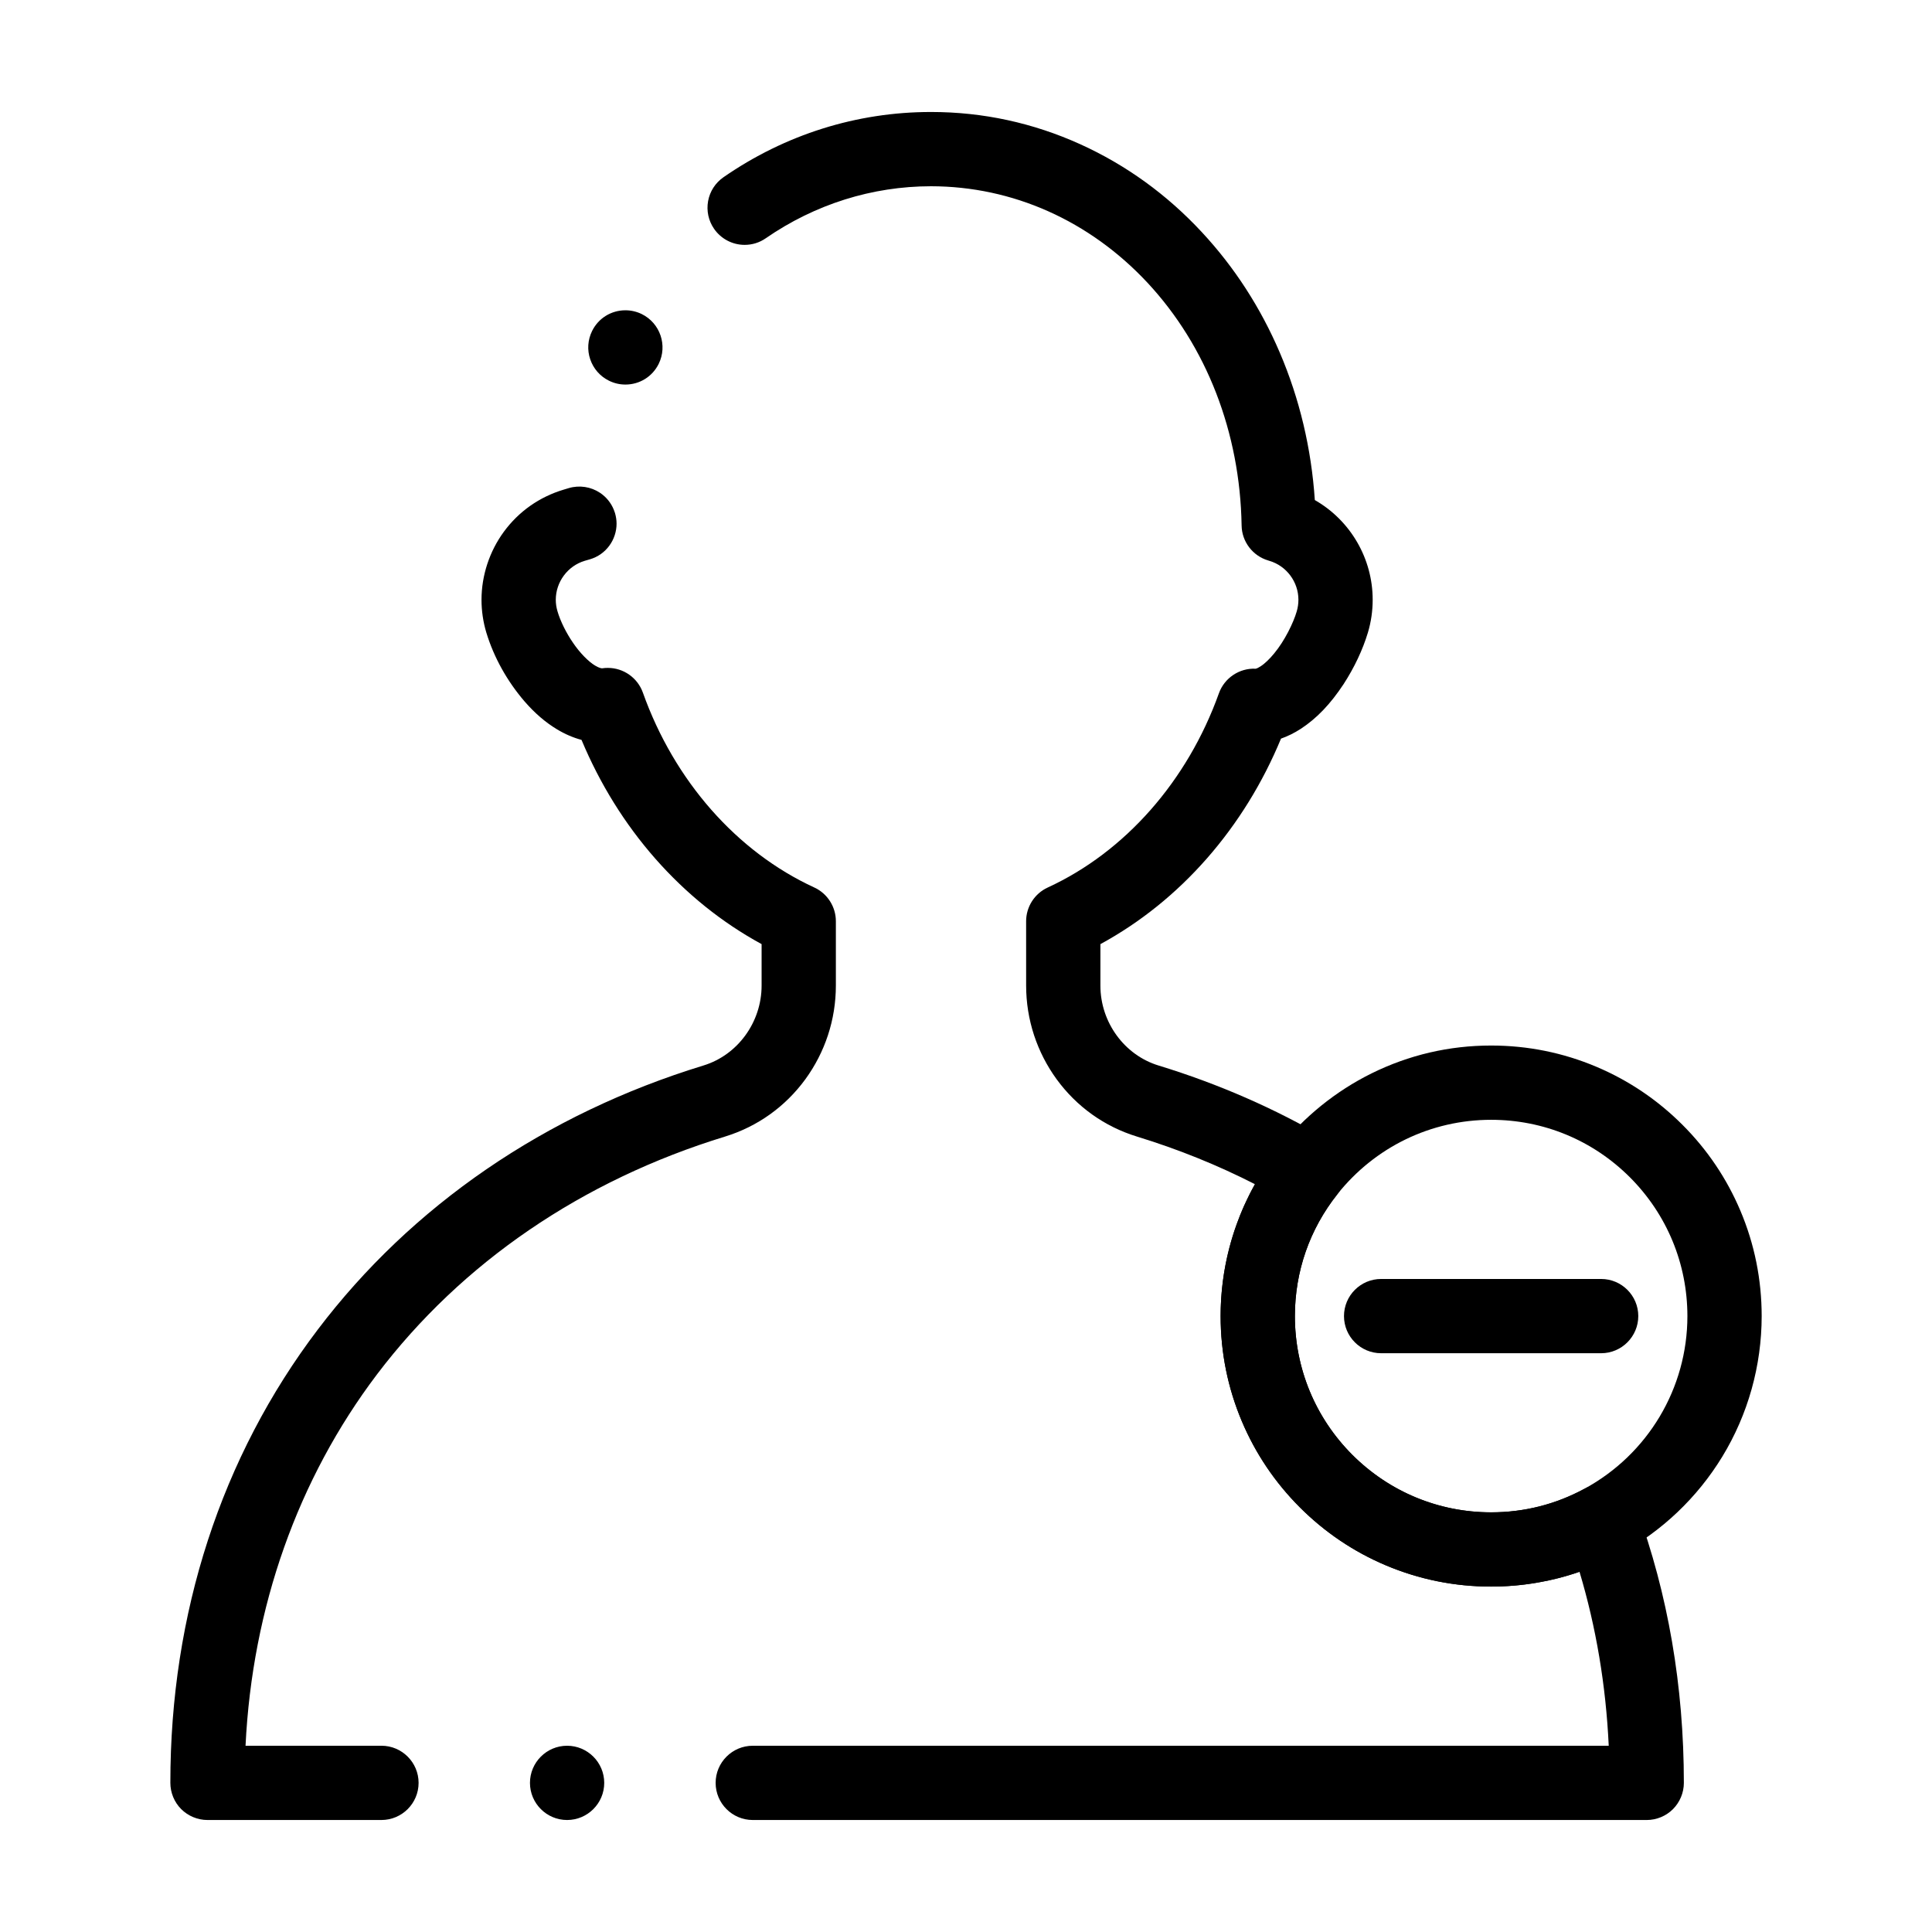
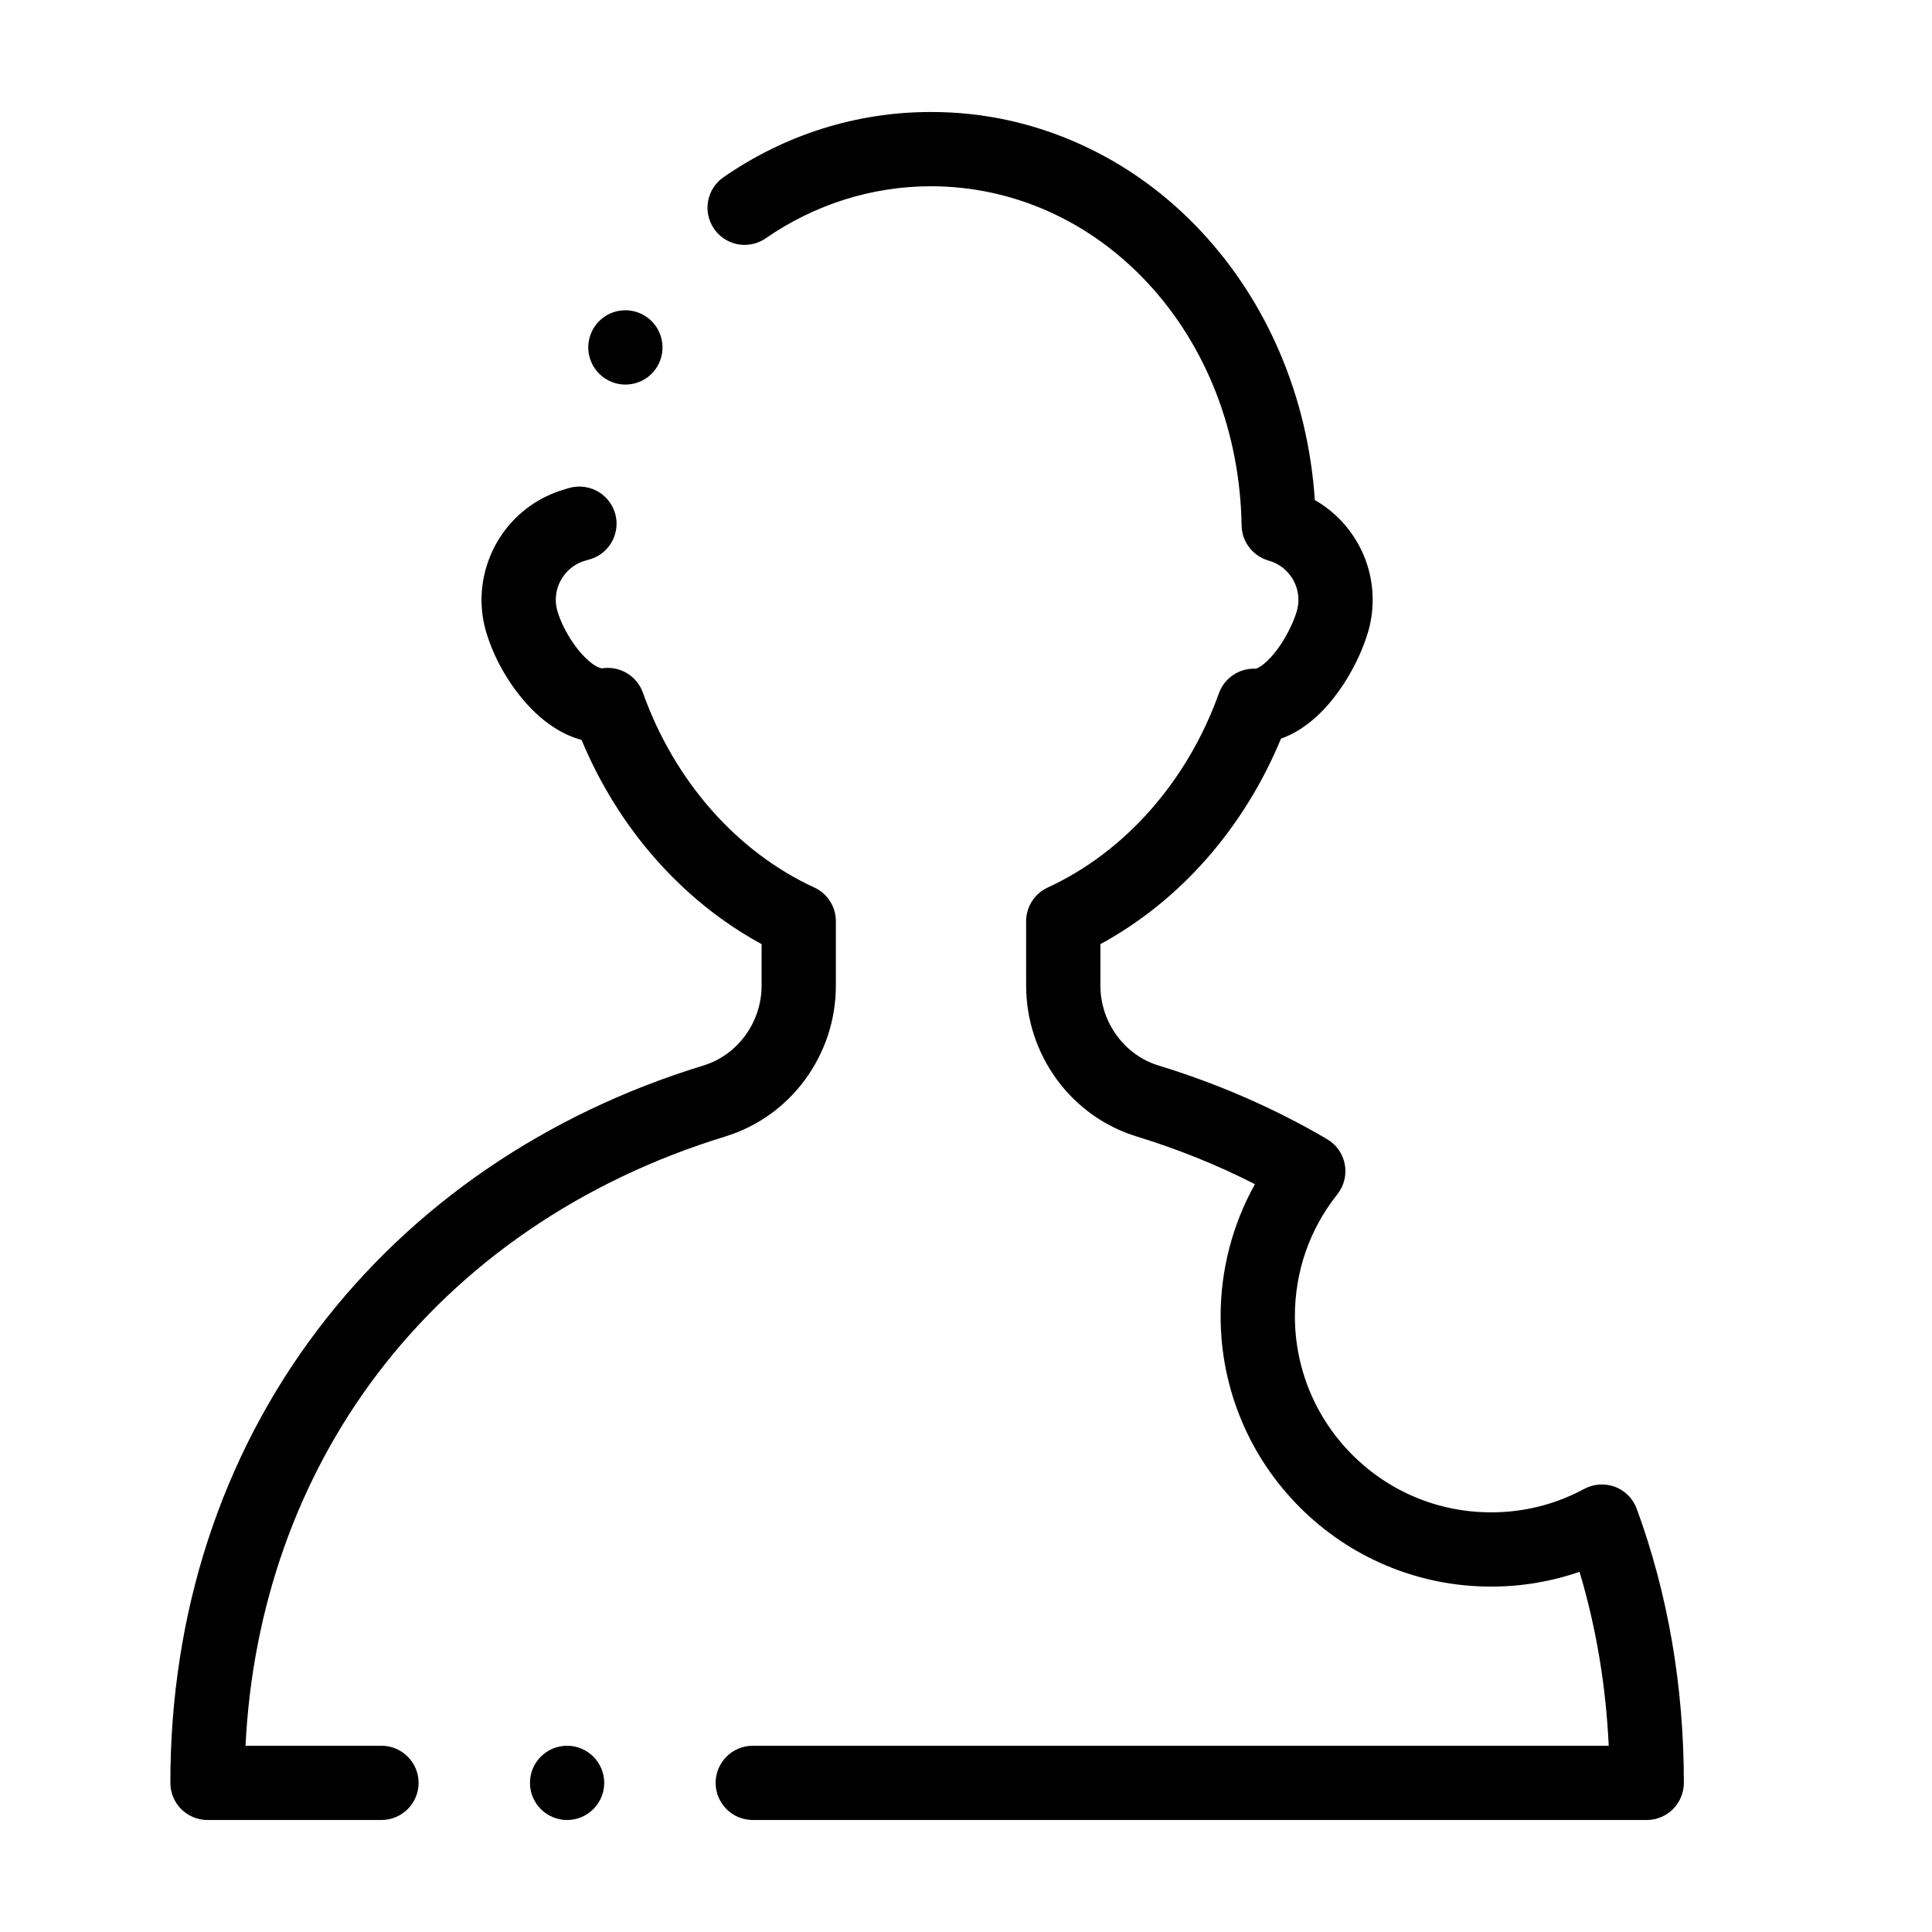
<svg xmlns="http://www.w3.org/2000/svg" fill="#000000" width="800px" height="800px" version="1.1" viewBox="144 144 512 512">
  <g>
-     <path d="m568.32 502.62h-58.309c-5.434 0-9.84-4.418-9.84-9.84 0-5.434 4.41-9.84 9.84-9.84h58.312c5.422 0 9.84 4.406 9.84 9.84-0.004 5.422-4.422 9.84-9.844 9.84z" />
    <path d="m343.49 626.32c-5.434 0-9.84-4.418-9.84-9.84s4.41-9.84 9.84-9.84h226.84c-0.746-15.969-3.356-31.477-7.742-46.09-7.527 2.598-15.398 3.914-23.398 3.914h-0.02c-9.684 0-19.07-1.898-27.906-5.629-8.543-3.609-16.207-8.789-22.789-15.371-6.582-6.582-11.75-14.25-15.359-22.781-3.738-8.844-5.637-18.234-5.637-27.906 0-12.223 3.141-24.305 9.094-34.953-9.852-5.039-20.379-9.289-31.281-12.625-8.598-2.644-15.961-7.902-21.285-15.203-2.578-3.543-4.586-7.457-5.965-11.633-1.398-4.25-2.106-8.688-2.106-13.176l-0.004-17.047c0-3.828 2.242-7.34 5.719-8.934 20.496-9.438 37.039-28.203 45.371-51.473 1.449-4.055 5.422-6.723 9.723-6.516h0.02c0.012-0.012 0.059-0.012 0.207-0.059 0.129-0.039 0.512-0.188 1.062-0.551 1.082-0.68 2.441-1.977 3.641-3.453 2.773-3.336 5.098-8.117 5.965-11.109 0.305-1.023 0.453-2.066 0.453-3.102 0-4.742-3.168-8.984-7.695-10.312l-0.336-0.109c-2.016-0.602-3.75-1.812-5.027-3.484-1.27-1.684-1.969-3.68-1.996-5.785-0.414-24.629-9.258-47.469-24.926-64.305-15.375-16.488-35.762-25.57-57.391-25.59-15.605 0.012-30.742 4.773-43.789 13.785-1.652 1.152-3.582 1.75-5.59 1.75-3.238 0-6.258-1.586-8.098-4.242-1.496-2.164-2.055-4.773-1.594-7.359 0.473-2.59 1.93-4.832 4.082-6.328 16.328-11.312 35.328-17.285 54.949-17.285h0.09c13.707 0 27 2.875 39.527 8.551 12.113 5.492 22.957 13.332 32.227 23.32 8.602 9.25 15.547 19.984 20.645 31.922 5.234 12.25 8.355 25.387 9.27 39.047 9.465 5.41 15.34 15.539 15.332 26.43 0 2.953-0.422 5.883-1.277 8.727-1.367 4.535-3.59 9.238-6.414 13.598-3.512 5.324-7.125 9.094-11.355 11.867-1.703 1.102-3.465 1.977-5.246 2.598-4.871 11.758-11.473 22.434-19.621 31.734-8.195 9.348-17.703 16.992-28.242 22.73v10.992c0 9.711 6.348 18.422 15.438 21.184 15.824 4.84 30.84 11.406 44.633 19.504 2.461 1.438 4.172 3.875 4.695 6.68 0.523 2.793-0.195 5.688-1.969 7.922-7.359 9.277-11.246 20.449-11.258 32.297 0.012 13.875 5.41 26.941 15.23 36.773 9.84 9.82 22.898 15.23 36.781 15.23 8.738 0 17.035-2.098 24.668-6.211 2.481-1.34 5.531-1.543 8.156-0.551 2.676 1.012 4.773 3.141 5.758 5.816 8.285 22.613 12.488 47.055 12.488 72.641 0 2.59-1.055 5.125-2.883 6.957-1.828 1.832-4.359 2.883-6.957 2.883l-236.9-0.004h-0.008zm-49.203 0c-5.434 0-9.84-4.418-9.84-9.84s4.41-9.84 9.84-9.84c5.422 0 9.84 4.418 9.84 9.84 0.004 5.422-4.418 9.84-9.84 9.84zm-49.199 0h-46.109c-2.59 0-5.125-1.055-6.957-2.883s-2.875-4.367-2.875-6.957c-0.02-44.871 13.492-86.414 39.086-120.15 12.387-16.344 27.426-30.633 44.684-42.469 17.309-11.859 36.645-21.105 57.477-27.484 9.094-2.766 15.438-11.473 15.438-21.184v-10.992c-10.488-5.707-19.945-13.312-28.121-22.594-8.129-9.238-14.719-19.848-19.602-31.527-2.203-0.59-4.41-1.535-6.535-2.824-3.039-1.84-5.836-4.242-8.543-7.352-4.644-5.402-8.148-11.699-10.137-18.223-0.855-2.844-1.289-5.777-1.289-8.738 0-6.426 2.106-12.82 5.922-18.027 3.938-5.363 9.406-9.219 15.824-11.148l1.379-0.414c2.812-0.836 5.875-0.363 8.285 1.25 1.652 1.102 2.914 2.656 3.652 4.488 0.117 0.285 0.227 0.582 0.316 0.875 0.266 0.926 0.414 1.871 0.414 2.812 0 2.078-0.68 4.144-1.91 5.824-1.277 1.742-3.051 2.992-5.117 3.609l-1.387 0.402c-4.516 1.34-7.684 5.578-7.695 10.32 0 1.055 0.156 2.066 0.461 3.09 0.746 2.578 2.344 5.785 4.144 8.375 1.742 2.578 4.094 4.988 5.844 6.004 1.152 0.688 1.742 0.707 1.801 0.707h0.02c0.031 0 0.059 0 0.098-0.012 0.473-0.07 0.953-0.098 1.438-0.098 4.152 0 7.871 2.629 9.27 6.535 8.316 23.371 24.875 42.195 45.43 51.66 3.473 1.594 5.719 5.106 5.719 8.934v17.055c0 4.488-0.707 8.926-2.106 13.176-1.379 4.172-3.387 8.09-5.965 11.633-5.324 7.289-12.684 12.555-21.285 15.203-37.895 11.613-69.797 33.406-92.242 63.016-21.004 27.754-33.059 61.781-34.848 98.426h36.023c5.422 0 9.84 4.418 9.84 9.84s-4.418 9.84-9.84 9.84zm64.648-380.41v-0.051 0.051c-1.523 0-2.992-0.344-4.359-1.023-2.352-1.16-4.113-3.18-4.961-5.668-0.848-2.488-0.66-5.156 0.5-7.508 1.672-3.387 5.059-5.481 8.828-5.481 1.516 0 2.981 0.344 4.348 1.012 4.871 2.41 6.867 8.324 4.469 13.188-1.668 3.383-5.055 5.481-8.824 5.481z" />
-     <path d="m539.18 564.46h-0.012c-9.684 0-19.07-1.898-27.906-5.629-8.543-3.609-16.207-8.789-22.789-15.371-6.582-6.582-11.75-14.25-15.359-22.781-3.738-8.836-5.637-18.234-5.637-27.906 0-8.219 1.387-16.297 4.121-23.988 2.648-7.441 6.484-14.348 11.406-20.547 6.543-8.266 15.008-15.094 24.453-19.77 9.918-4.898 20.586-7.391 31.703-7.391h0.012c9.684 0 19.07 1.898 27.906 5.637 8.531 3.609 16.195 8.777 22.777 15.359 6.594 6.582 11.758 14.25 15.371 22.789 3.738 8.836 5.629 18.227 5.637 27.906-0.012 13.164-3.609 26.047-10.43 37.246-6.633 10.883-16.051 19.828-27.238 25.859-10.379 5.625-22.148 8.586-34.016 8.586zm-0.008-123.7c-15.941 0-30.789 7.195-40.758 19.719-7.359 9.289-11.246 20.457-11.258 32.297 0.012 13.883 5.41 26.941 15.23 36.773 9.84 9.82 22.898 15.23 36.781 15.23 8.727 0 17.035-2.086 24.668-6.211 16.867-9.133 27.344-26.676 27.344-45.797-0.012-13.883-5.422-26.941-15.242-36.781-9.824-9.816-22.883-15.23-36.766-15.23z" />
  </g>
</svg>